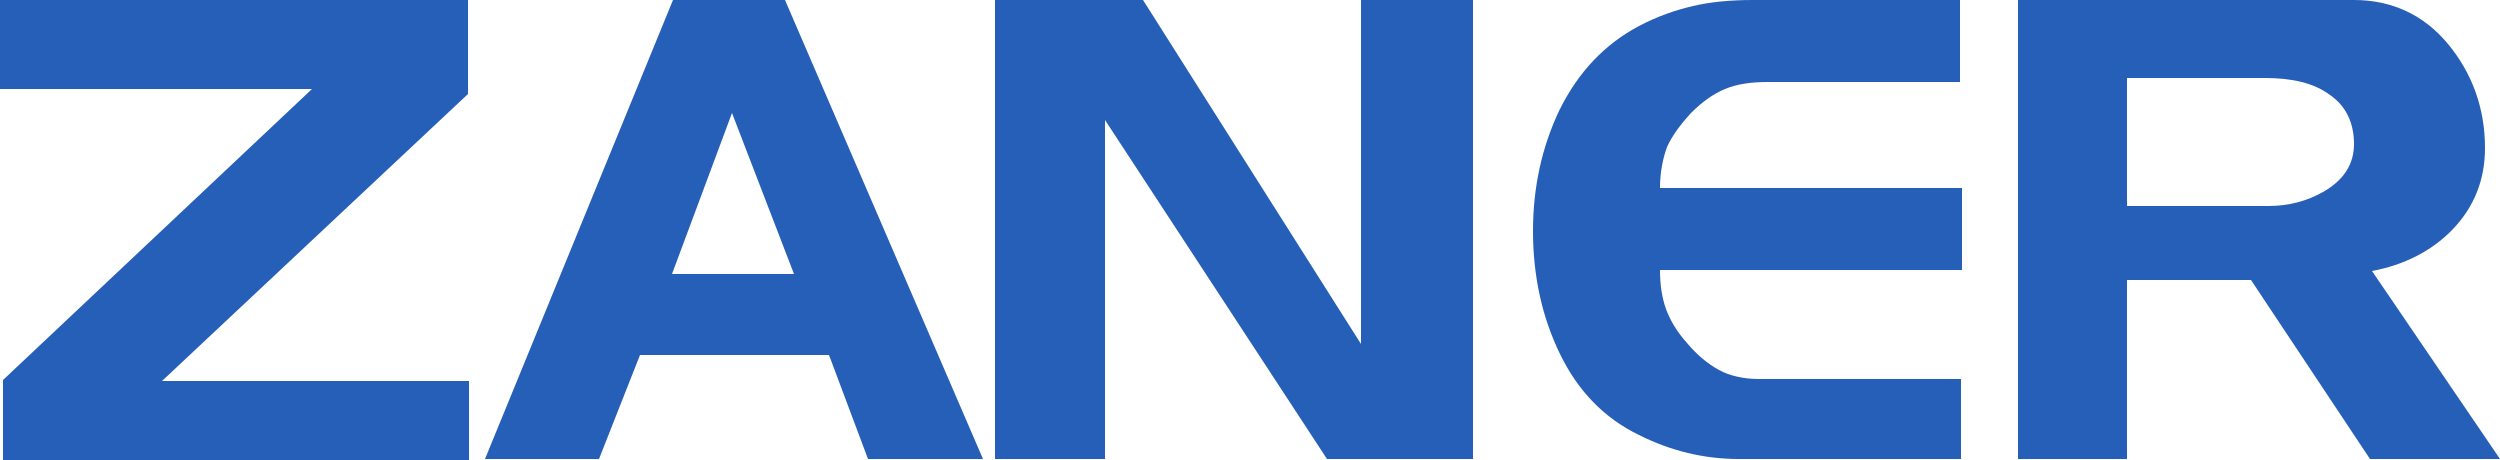
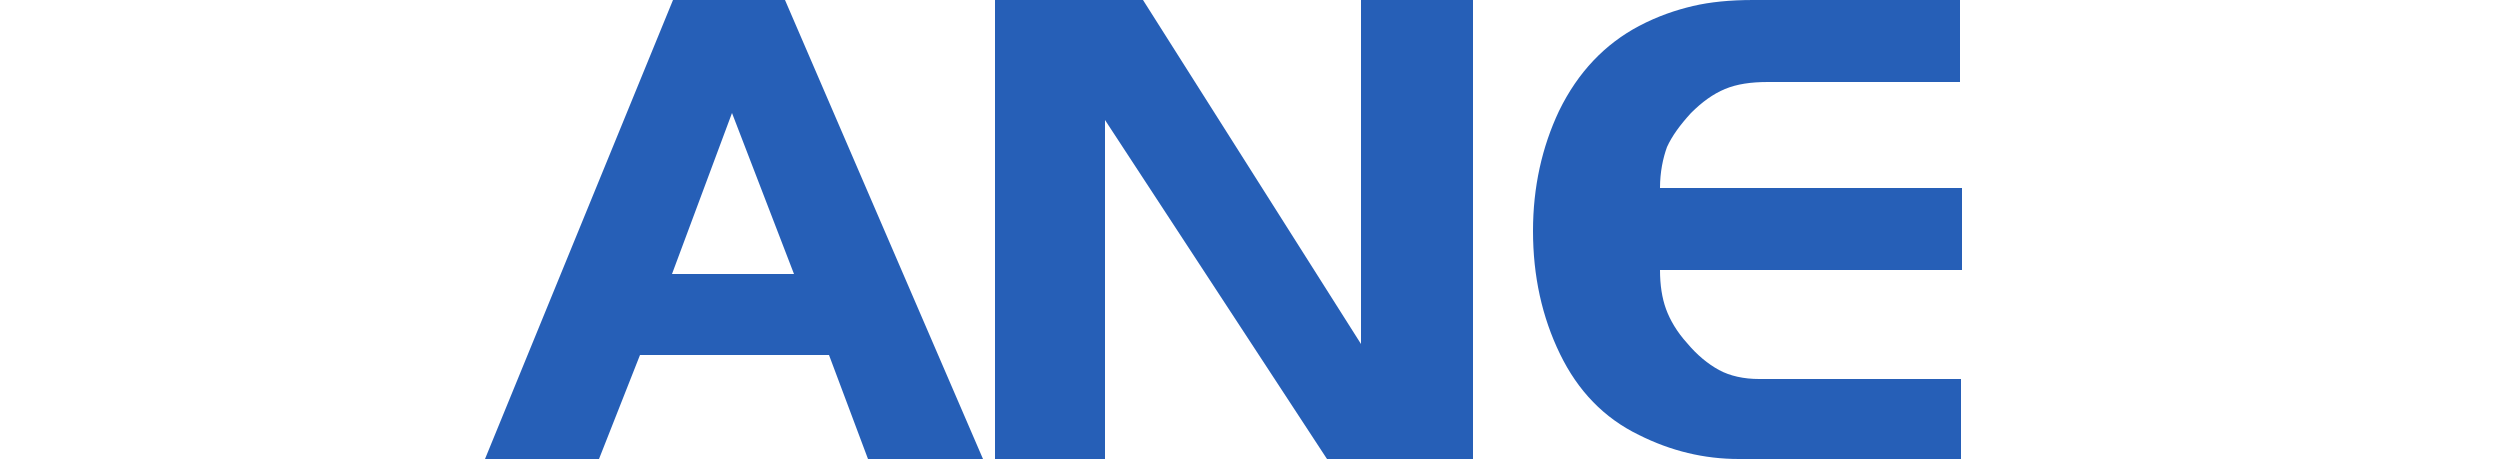
<svg xmlns="http://www.w3.org/2000/svg" width="500" height="92" viewBox="0 0 250 46" fill="none">
-   <path d="M46.9 46H0.3V38L31.2 8.9H0V0H46.8V9.4L16.2 38.1H46.9V46Z" fill="#265FB7" />
  <path d="M98.3 45.9H86.8L82.9 35.5H64L59.9 45.9H48.5L67.3 0H78.5L98.3 45.9ZM79.4 27.4L73.2 11.3L67.2 27.4H79.4Z" fill="#265FB7" />
  <path d="M147.3 45.9H132.7L110.5 12V45.9H99.5V0H114.3L136.1 34.4V0H147.3V45.9Z" fill="#265FB7" />
  <path d="M196.3 45.9H173.9C170.4 45.9 167.1 45.1 163.9 43.5C160.4 41.8 157.8 39.1 156 35.4C154.2 31.7 153.3 27.6 153.3 23.1C153.3 18.7 154.2 14.7 155.9 11.1C157.8 7.2 160.5 4.4 163.9 2.6C165.8 1.6 167.6 1 169.3 0.6C171 0.2 173 0 175.3 0H196V8.2H176.8C175.1 8.2 173.7 8.4 172.5 8.9C171.3 9.4 170.2 10.2 169.1 11.3C168 12.5 167.2 13.6 166.7 14.7C166.3 15.8 166 17.2 166 18.8H196.2V27H166C166 28.5 166.2 29.8 166.6 30.9C167 32 167.7 33.2 168.7 34.3C169.7 35.5 170.8 36.4 171.9 37C173 37.6 174.4 37.9 175.9 37.9H196.1V45.9H196.3Z" fill="#265FB7" />
-   <path d="M250 45.9H237L225.1 28H212.7V45.9H201.8V0H235.4C239.2 0 242.4 1.5 244.8 4.4C247.2 7.3 248.5 10.8 248.5 14.8C248.5 18 247.4 20.7 245.3 22.9C243.2 25.1 240.4 26.5 237.2 27.1L250 45.9ZM235.4 14.4C235.4 12.3 234.6 10.6 233 9.5C231.4 8.3 229.2 7.8 226.5 7.8H212.7V20.6H226.8C228.9 20.6 230.7 20.1 232.3 19.2C234.4 18 235.4 16.4 235.4 14.4Z" fill="#265FB7" />
</svg>